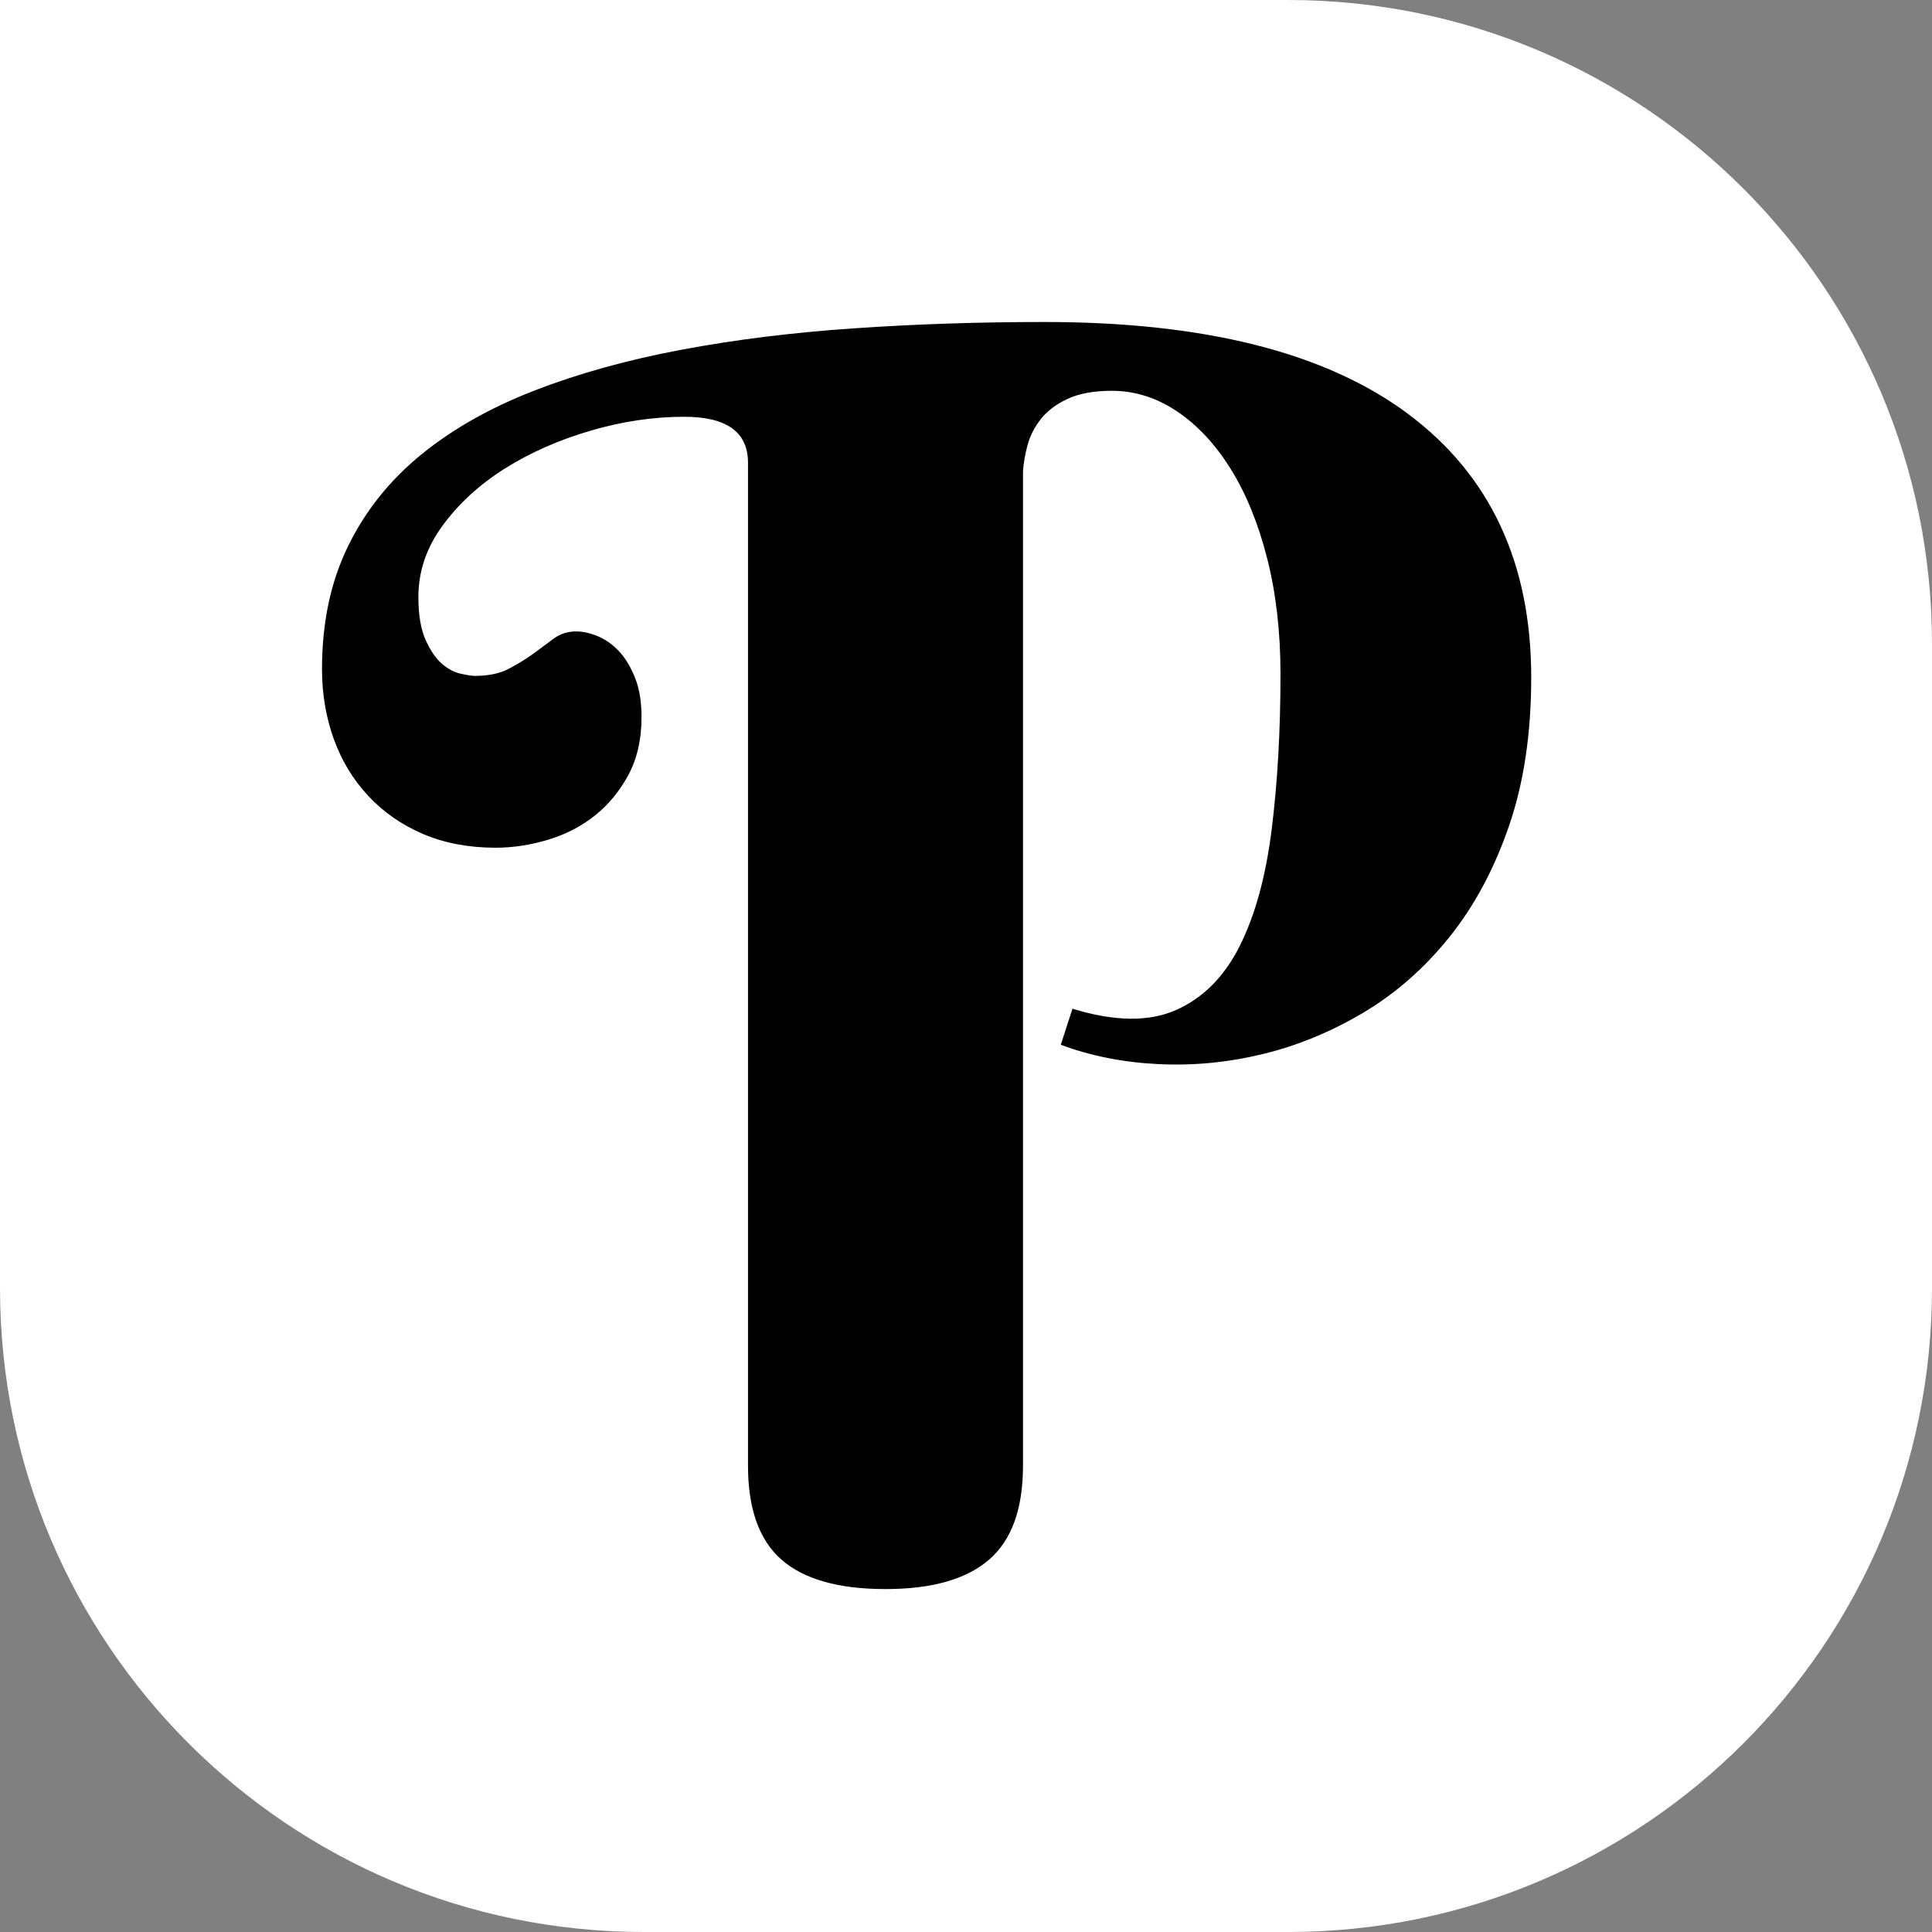
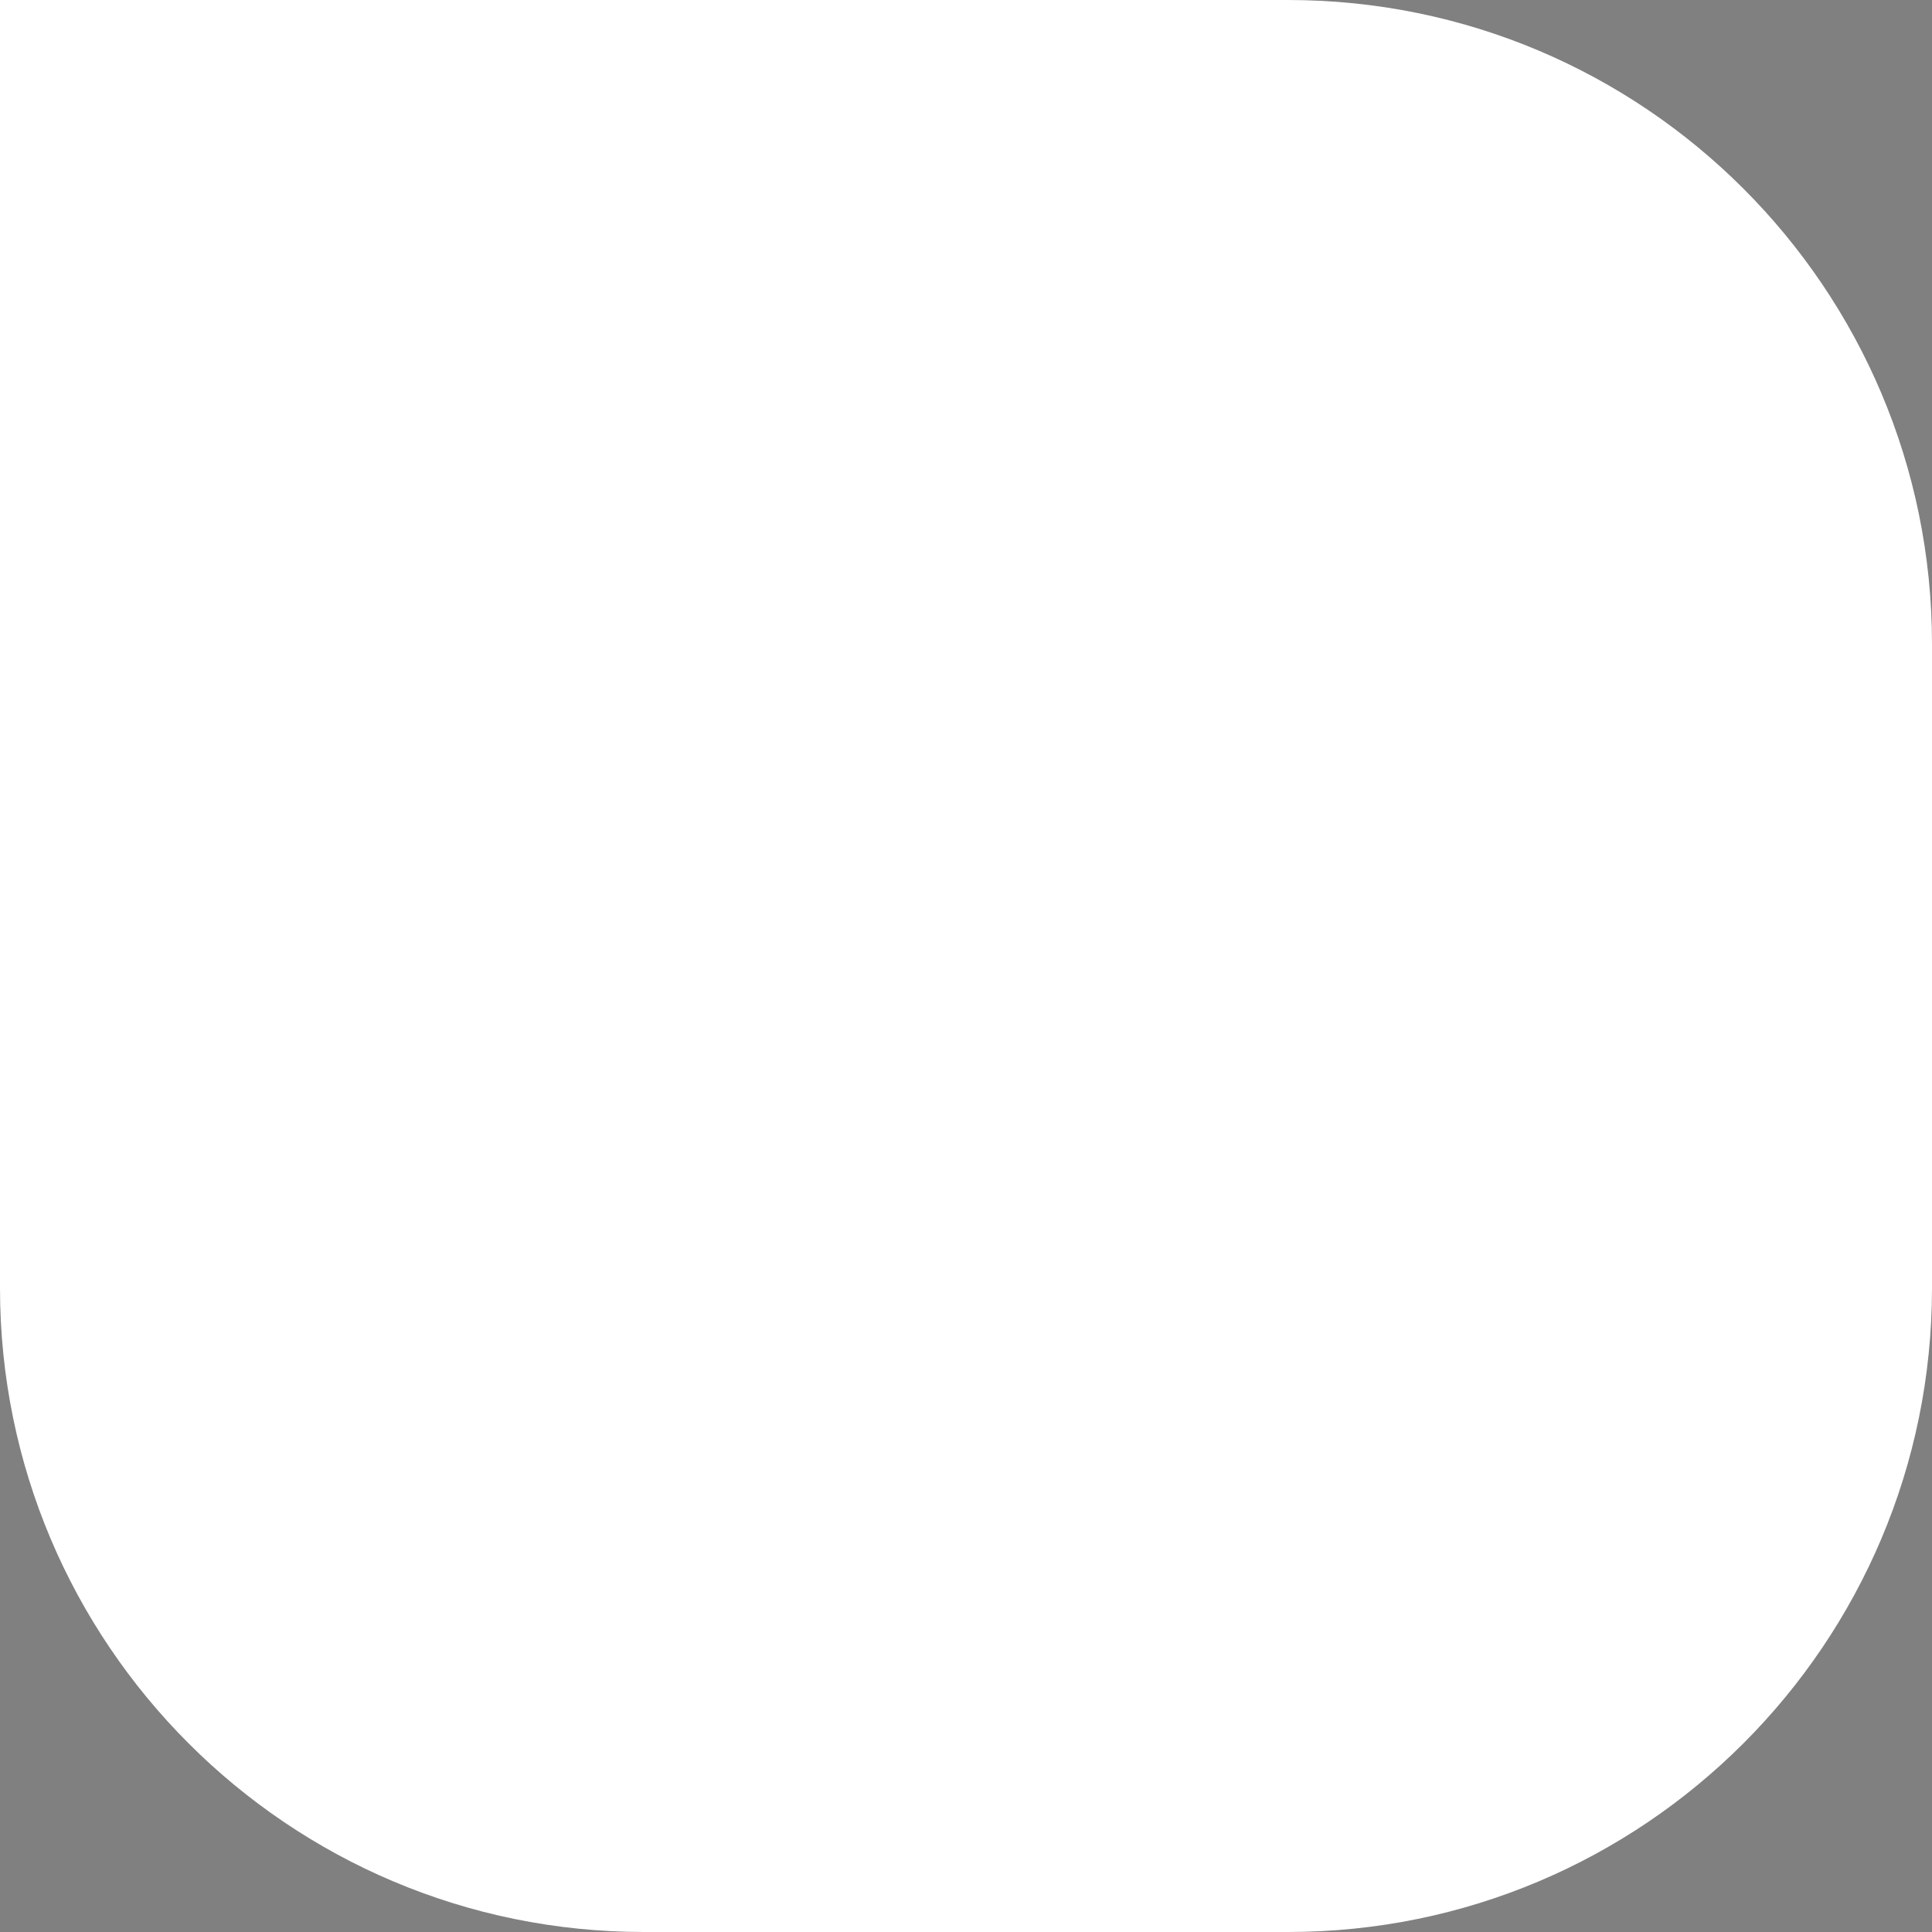
<svg xmlns="http://www.w3.org/2000/svg" width="18" height="18" viewBox="0 0 18 18" fill="none">
  <rect x="0" y="0" width="18" height="18" fill="#808080" stroke="none" />
  <path fill="#fff" d="M0 12L0 0C0 0 0 0 0 0L12 0C15.314 0 18 2.686 18 6L18 12C18 15.314 15.314 18 12 18L6 18C2.686 18 0 15.314 0 12Z" />
  <g>
-     <path fill="#000" d="M9.531 13.656Q9.531 14.258 9.215 14.531Q8.898 14.805 8.25 14.805Q7.594 14.805 7.281 14.531Q6.969 14.258 6.969 13.656L6.969 4.312Q6.969 3.883 6.375 3.883Q5.945 3.883 5.504 4.012Q5.062 4.141 4.707 4.363Q4.352 4.586 4.125 4.895Q3.898 5.203 3.898 5.562Q3.898 5.812 3.965 5.961Q4.031 6.109 4.117 6.184Q4.203 6.258 4.293 6.277Q4.383 6.297 4.422 6.297Q4.617 6.297 4.742 6.23Q4.867 6.164 4.969 6.09Q5.07 6.016 5.16 5.949Q5.25 5.883 5.367 5.883Q5.461 5.883 5.566 5.926Q5.672 5.969 5.762 6.062Q5.852 6.156 5.914 6.309Q5.977 6.461 5.977 6.68Q5.977 6.992 5.855 7.219Q5.734 7.445 5.543 7.598Q5.352 7.75 5.105 7.824Q4.859 7.898 4.617 7.898Q4.242 7.898 3.941 7.77Q3.641 7.641 3.43 7.414Q3.219 7.188 3.109 6.883Q3 6.578 3 6.234Q3 5.586 3.242 5.09Q3.484 4.594 3.926 4.234Q4.367 3.875 4.984 3.637Q5.602 3.398 6.352 3.258Q7.102 3.117 7.957 3.059Q8.812 3 9.734 3Q11.969 3 13.117 3.855Q14.266 4.711 14.266 6.312Q14.266 7.094 14.059 7.695Q13.852 8.297 13.504 8.73Q13.156 9.164 12.703 9.434Q12.25 9.703 11.766 9.82Q11.281 9.938 10.793 9.914Q10.305 9.891 9.883 9.734L9.992 9.398Q10.578 9.578 10.957 9.41Q11.336 9.242 11.551 8.812Q11.766 8.383 11.848 7.727Q11.93 7.07 11.93 6.281Q11.93 5.688 11.805 5.199Q11.68 4.711 11.465 4.367Q11.25 4.023 10.965 3.832Q10.68 3.641 10.359 3.641Q10.109 3.641 9.949 3.715Q9.789 3.789 9.699 3.902Q9.609 4.016 9.574 4.145Q9.539 4.273 9.531 4.391L9.531 13.656Z" />
-   </g>
+     </g>
</svg>